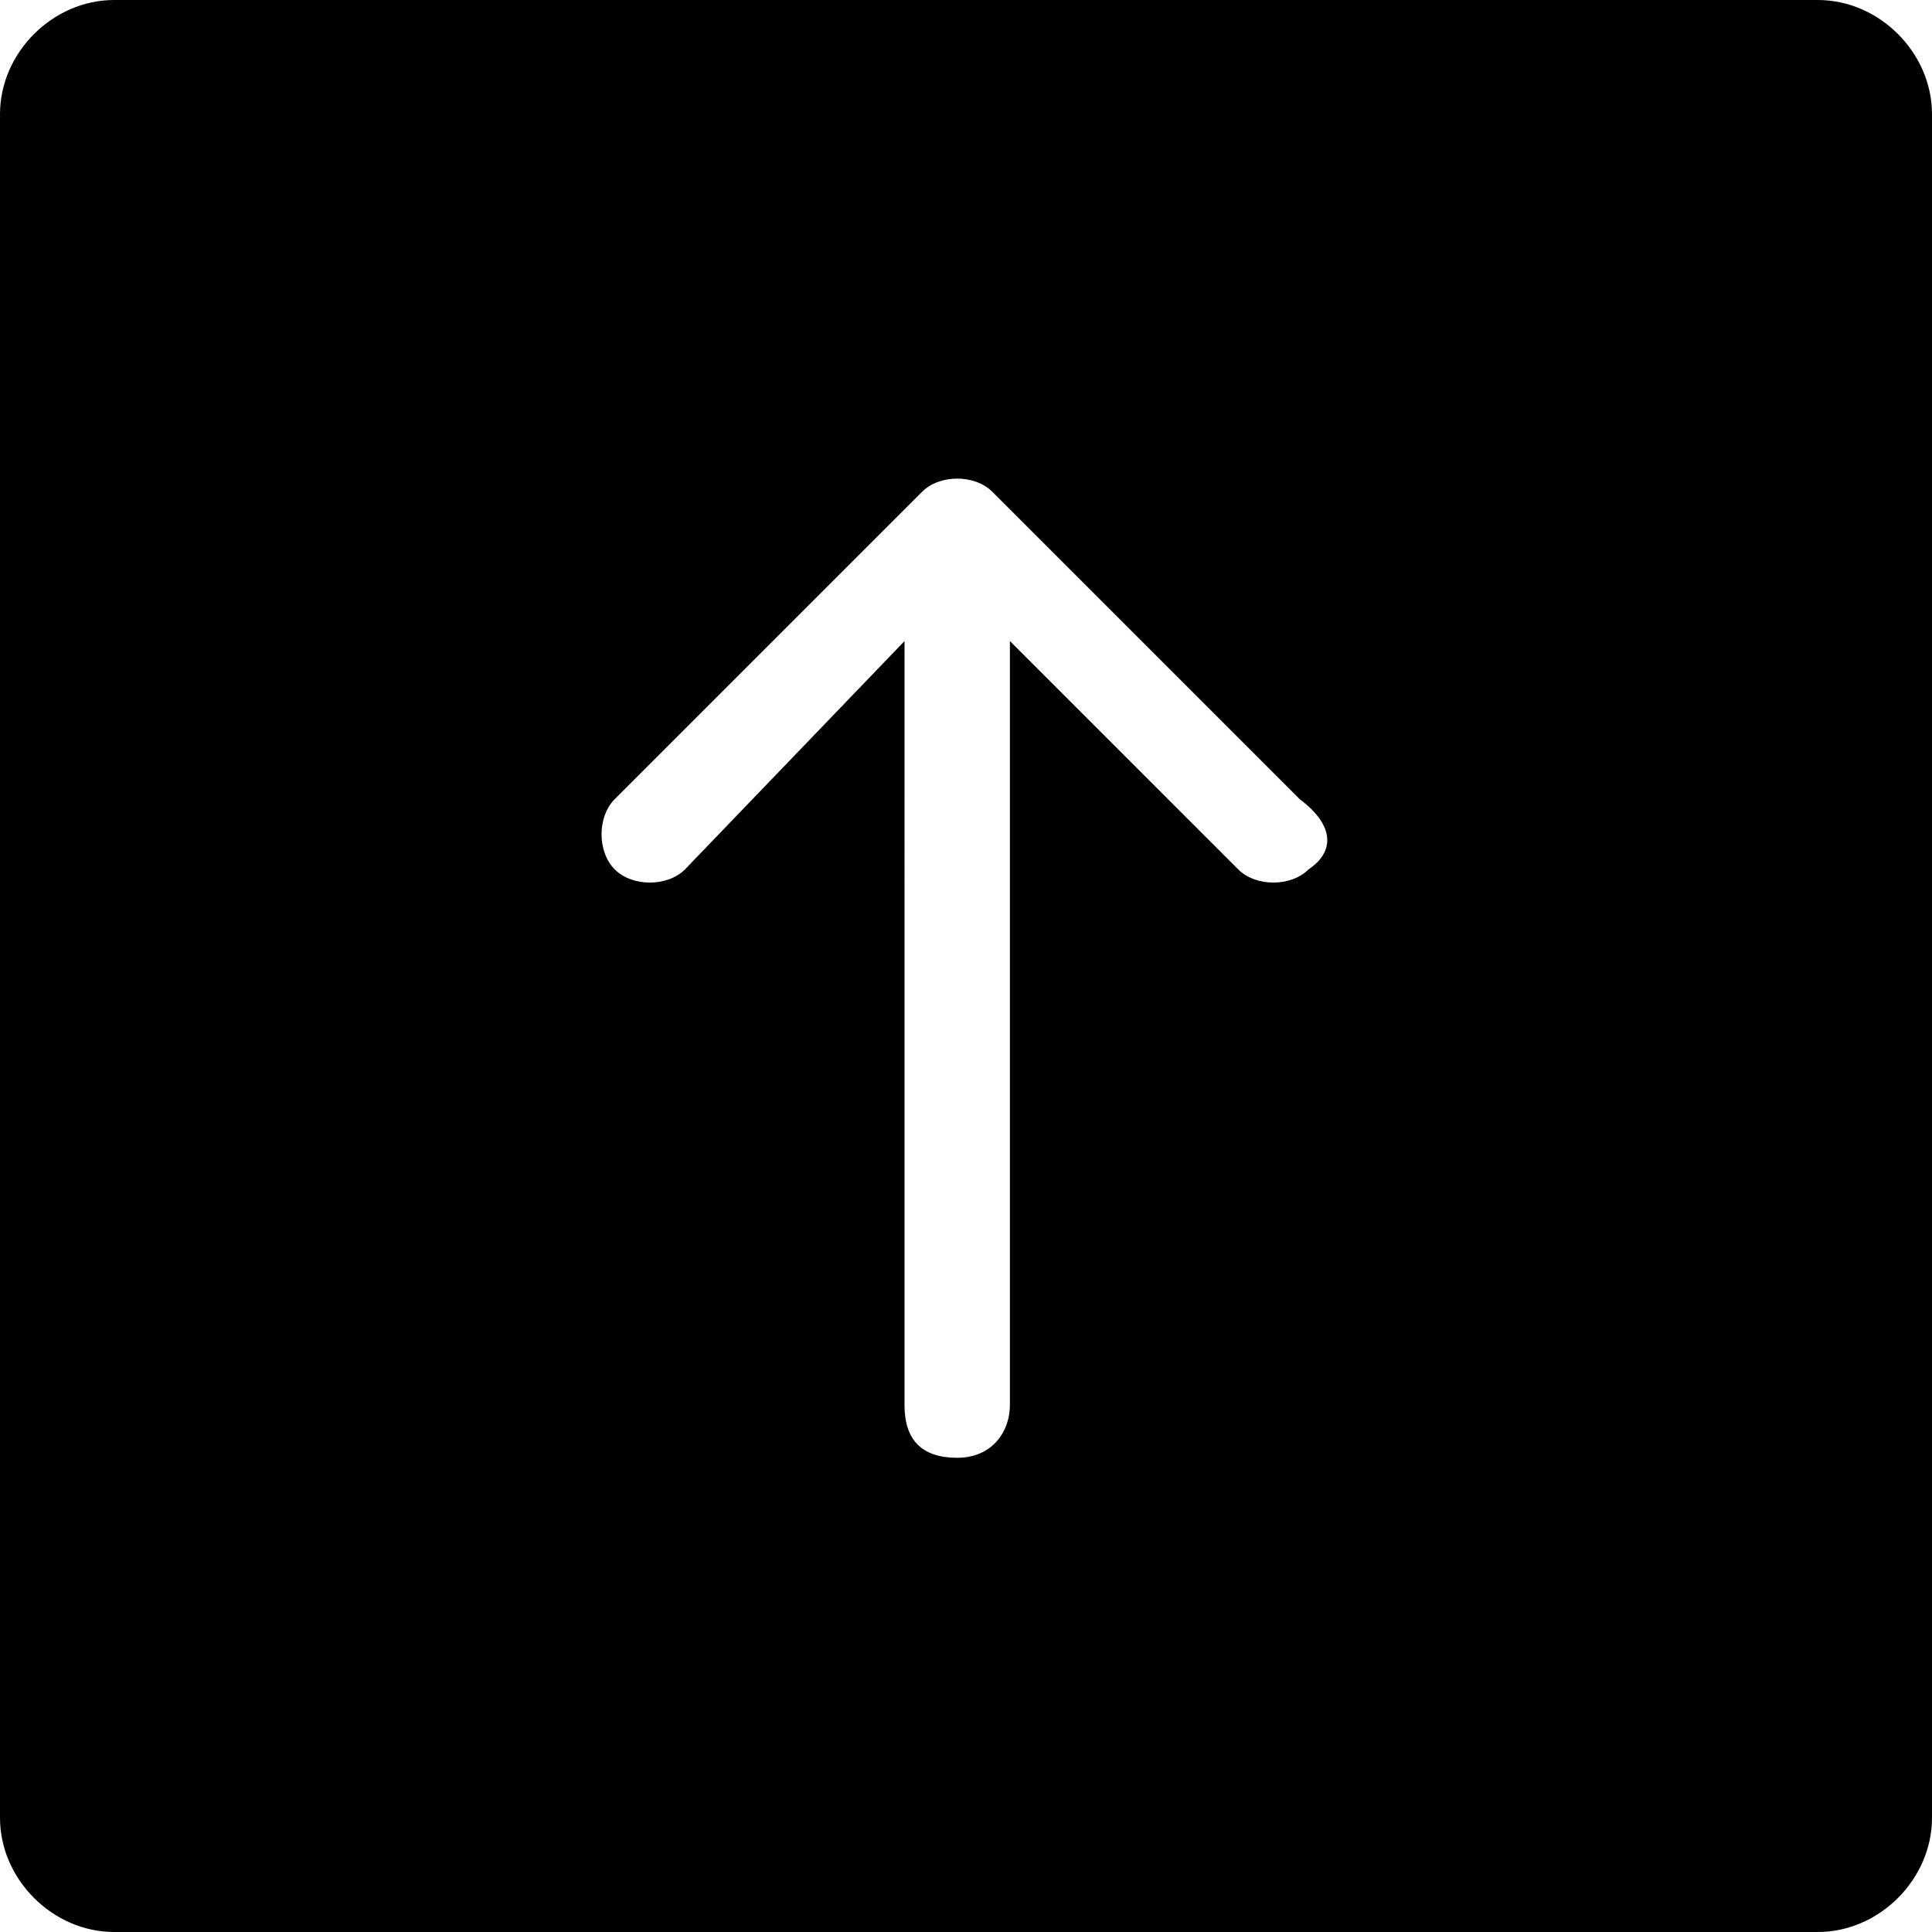
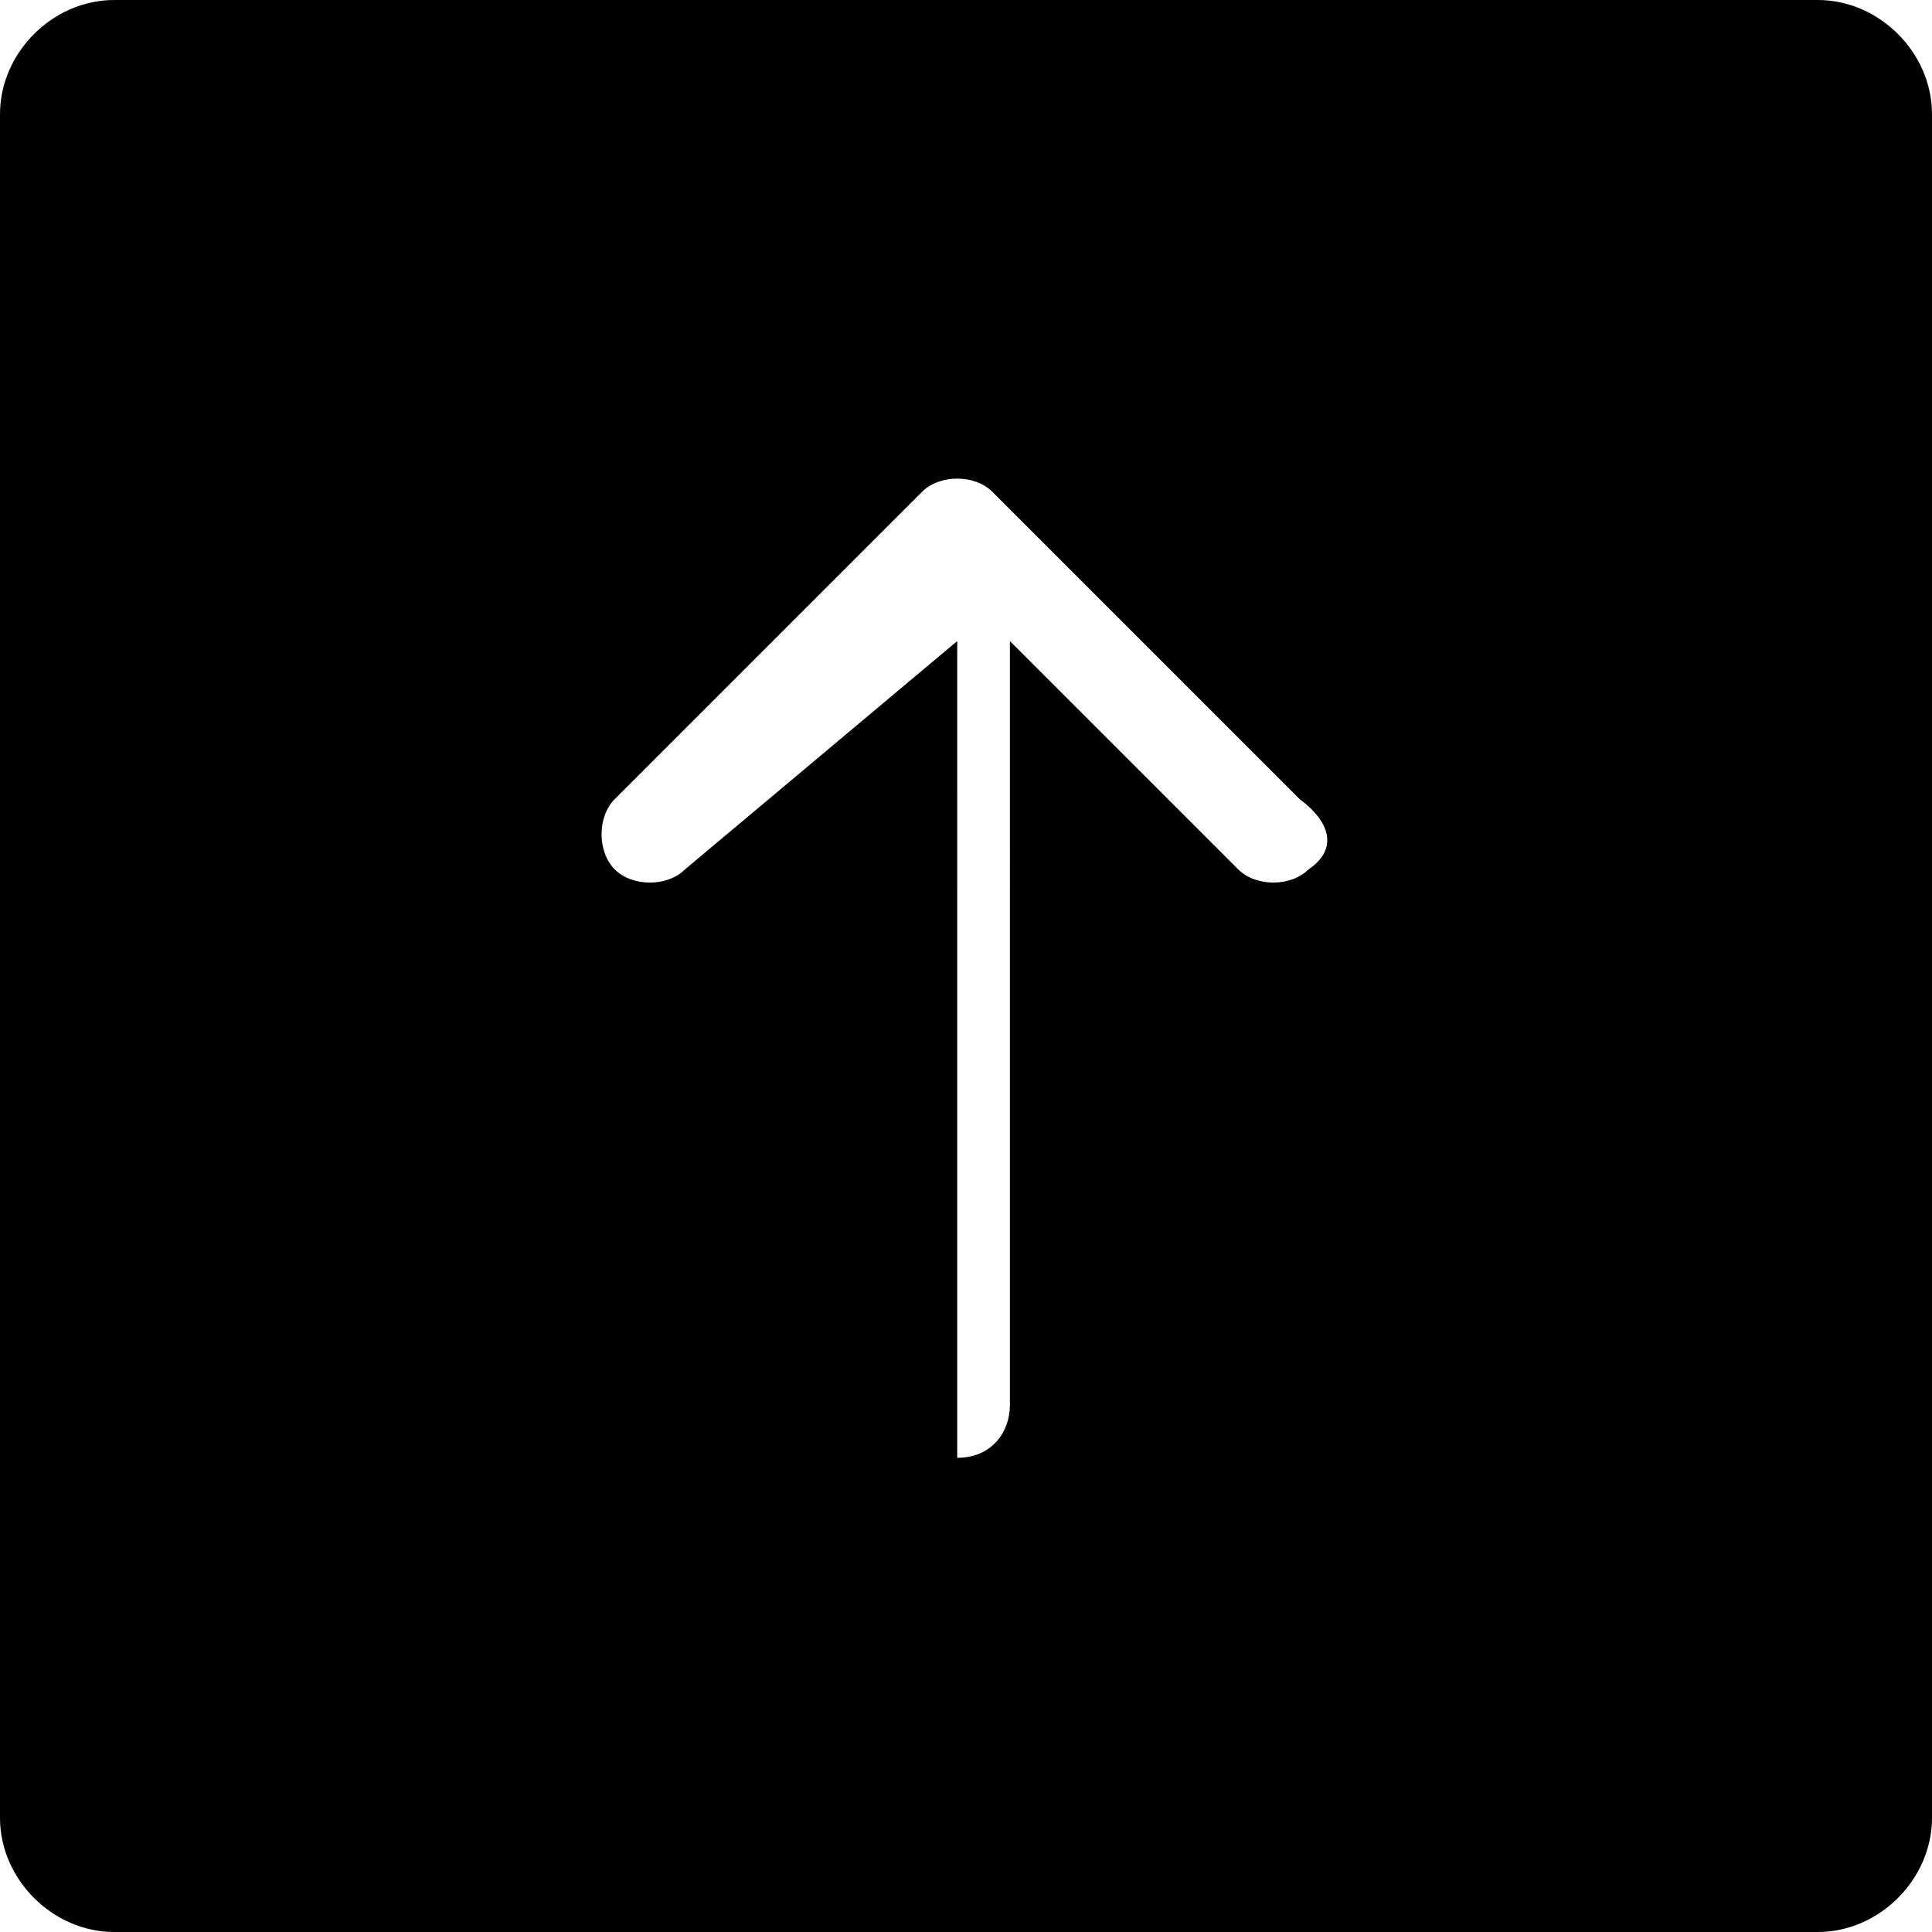
<svg xmlns="http://www.w3.org/2000/svg" version="1.1" id="Ebene_1" x="0px" y="0px" viewBox="0 0 22 22" style="enable-background:new 0 0 22 22;" xml:space="preserve">
-   <path d="M20.7,0H1.3C0.6,0,0,0.6,0,1.3v19.4C0,21.4,0.6,22,1.3,22h19.4c0.7,0,1.3-0.6,1.3-1.3V1.3C22,0.6,21.4,0,20.7,0z M14.9,9.9  c-0.2,0.2-0.6,0.2-0.8,0l-2.6-2.6V16c0,0.3-0.2,0.6-0.6,0.6s-0.6-0.2-0.6-0.6V7.3L7.8,9.9c-0.2,0.2-0.6,0.2-0.8,0s-0.2-0.6,0-0.8  l3.5-3.5c0.2-0.2,0.6-0.2,0.8,0l3.5,3.5C15.2,9.4,15.2,9.7,14.9,9.9z" />
+   <path d="M20.7,0H1.3C0.6,0,0,0.6,0,1.3v19.4C0,21.4,0.6,22,1.3,22h19.4c0.7,0,1.3-0.6,1.3-1.3V1.3C22,0.6,21.4,0,20.7,0z M14.9,9.9  c-0.2,0.2-0.6,0.2-0.8,0l-2.6-2.6V16c0,0.3-0.2,0.6-0.6,0.6V7.3L7.8,9.9c-0.2,0.2-0.6,0.2-0.8,0s-0.2-0.6,0-0.8  l3.5-3.5c0.2-0.2,0.6-0.2,0.8,0l3.5,3.5C15.2,9.4,15.2,9.7,14.9,9.9z" />
</svg>